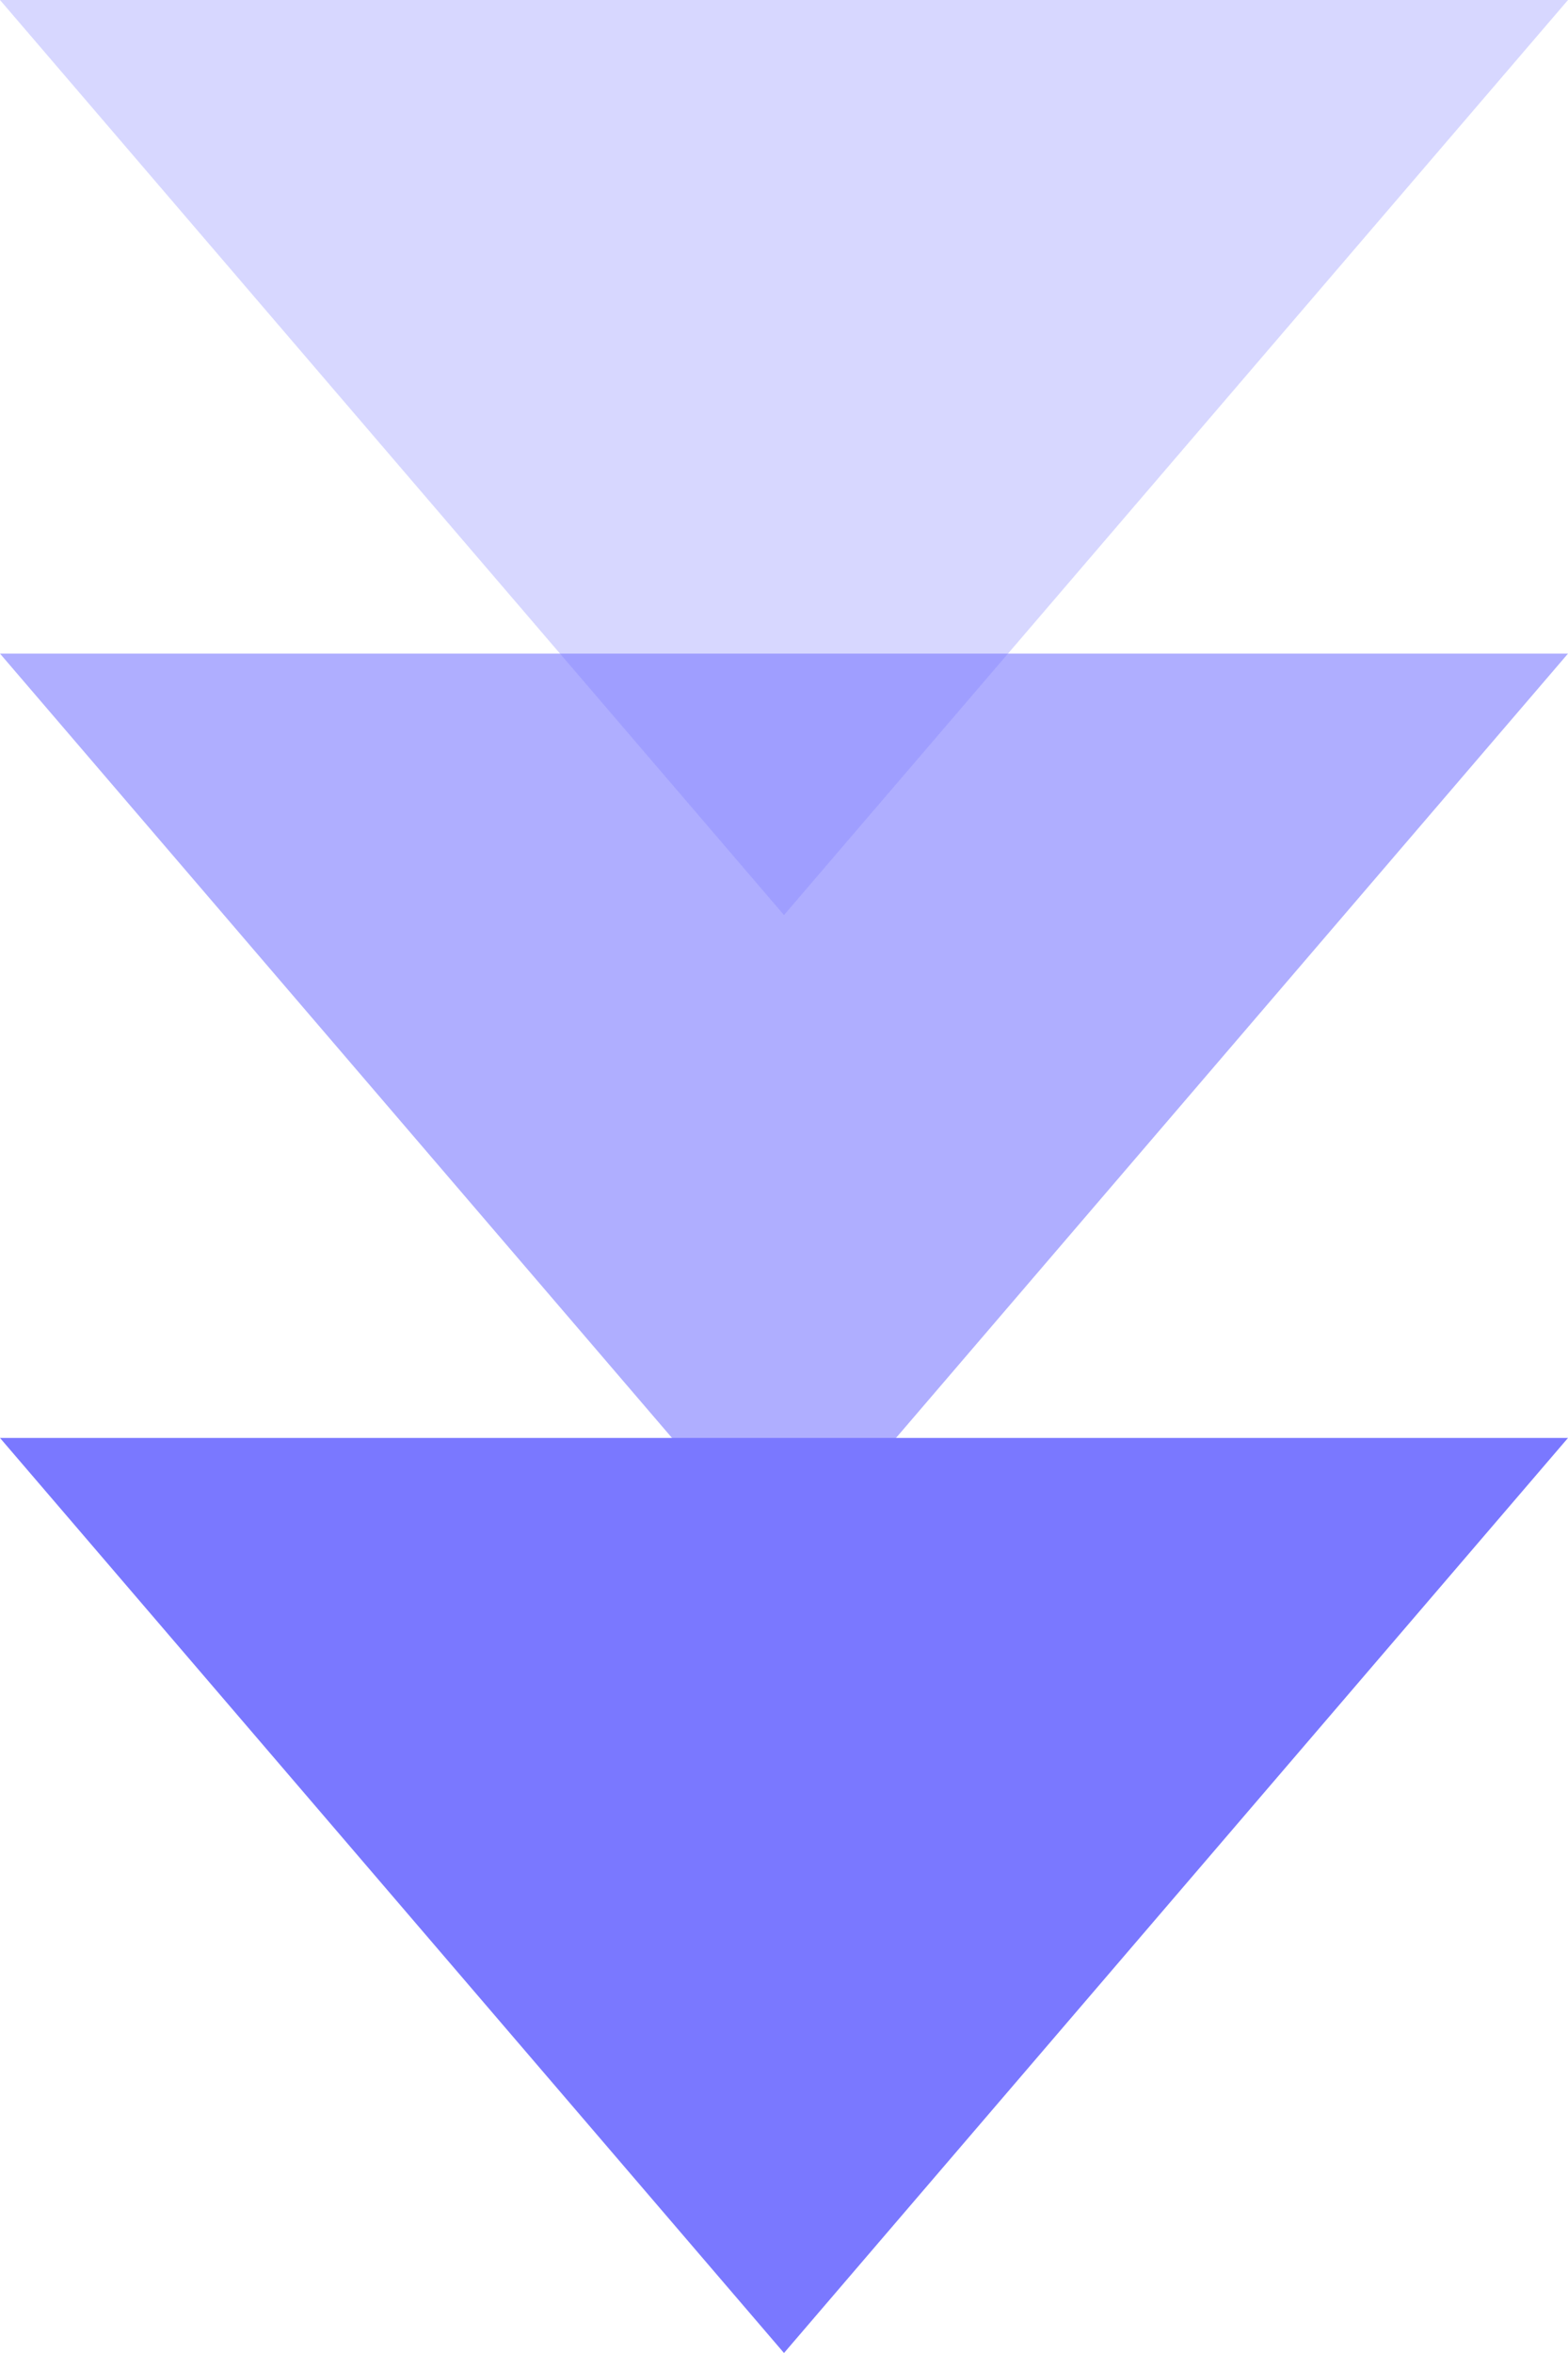
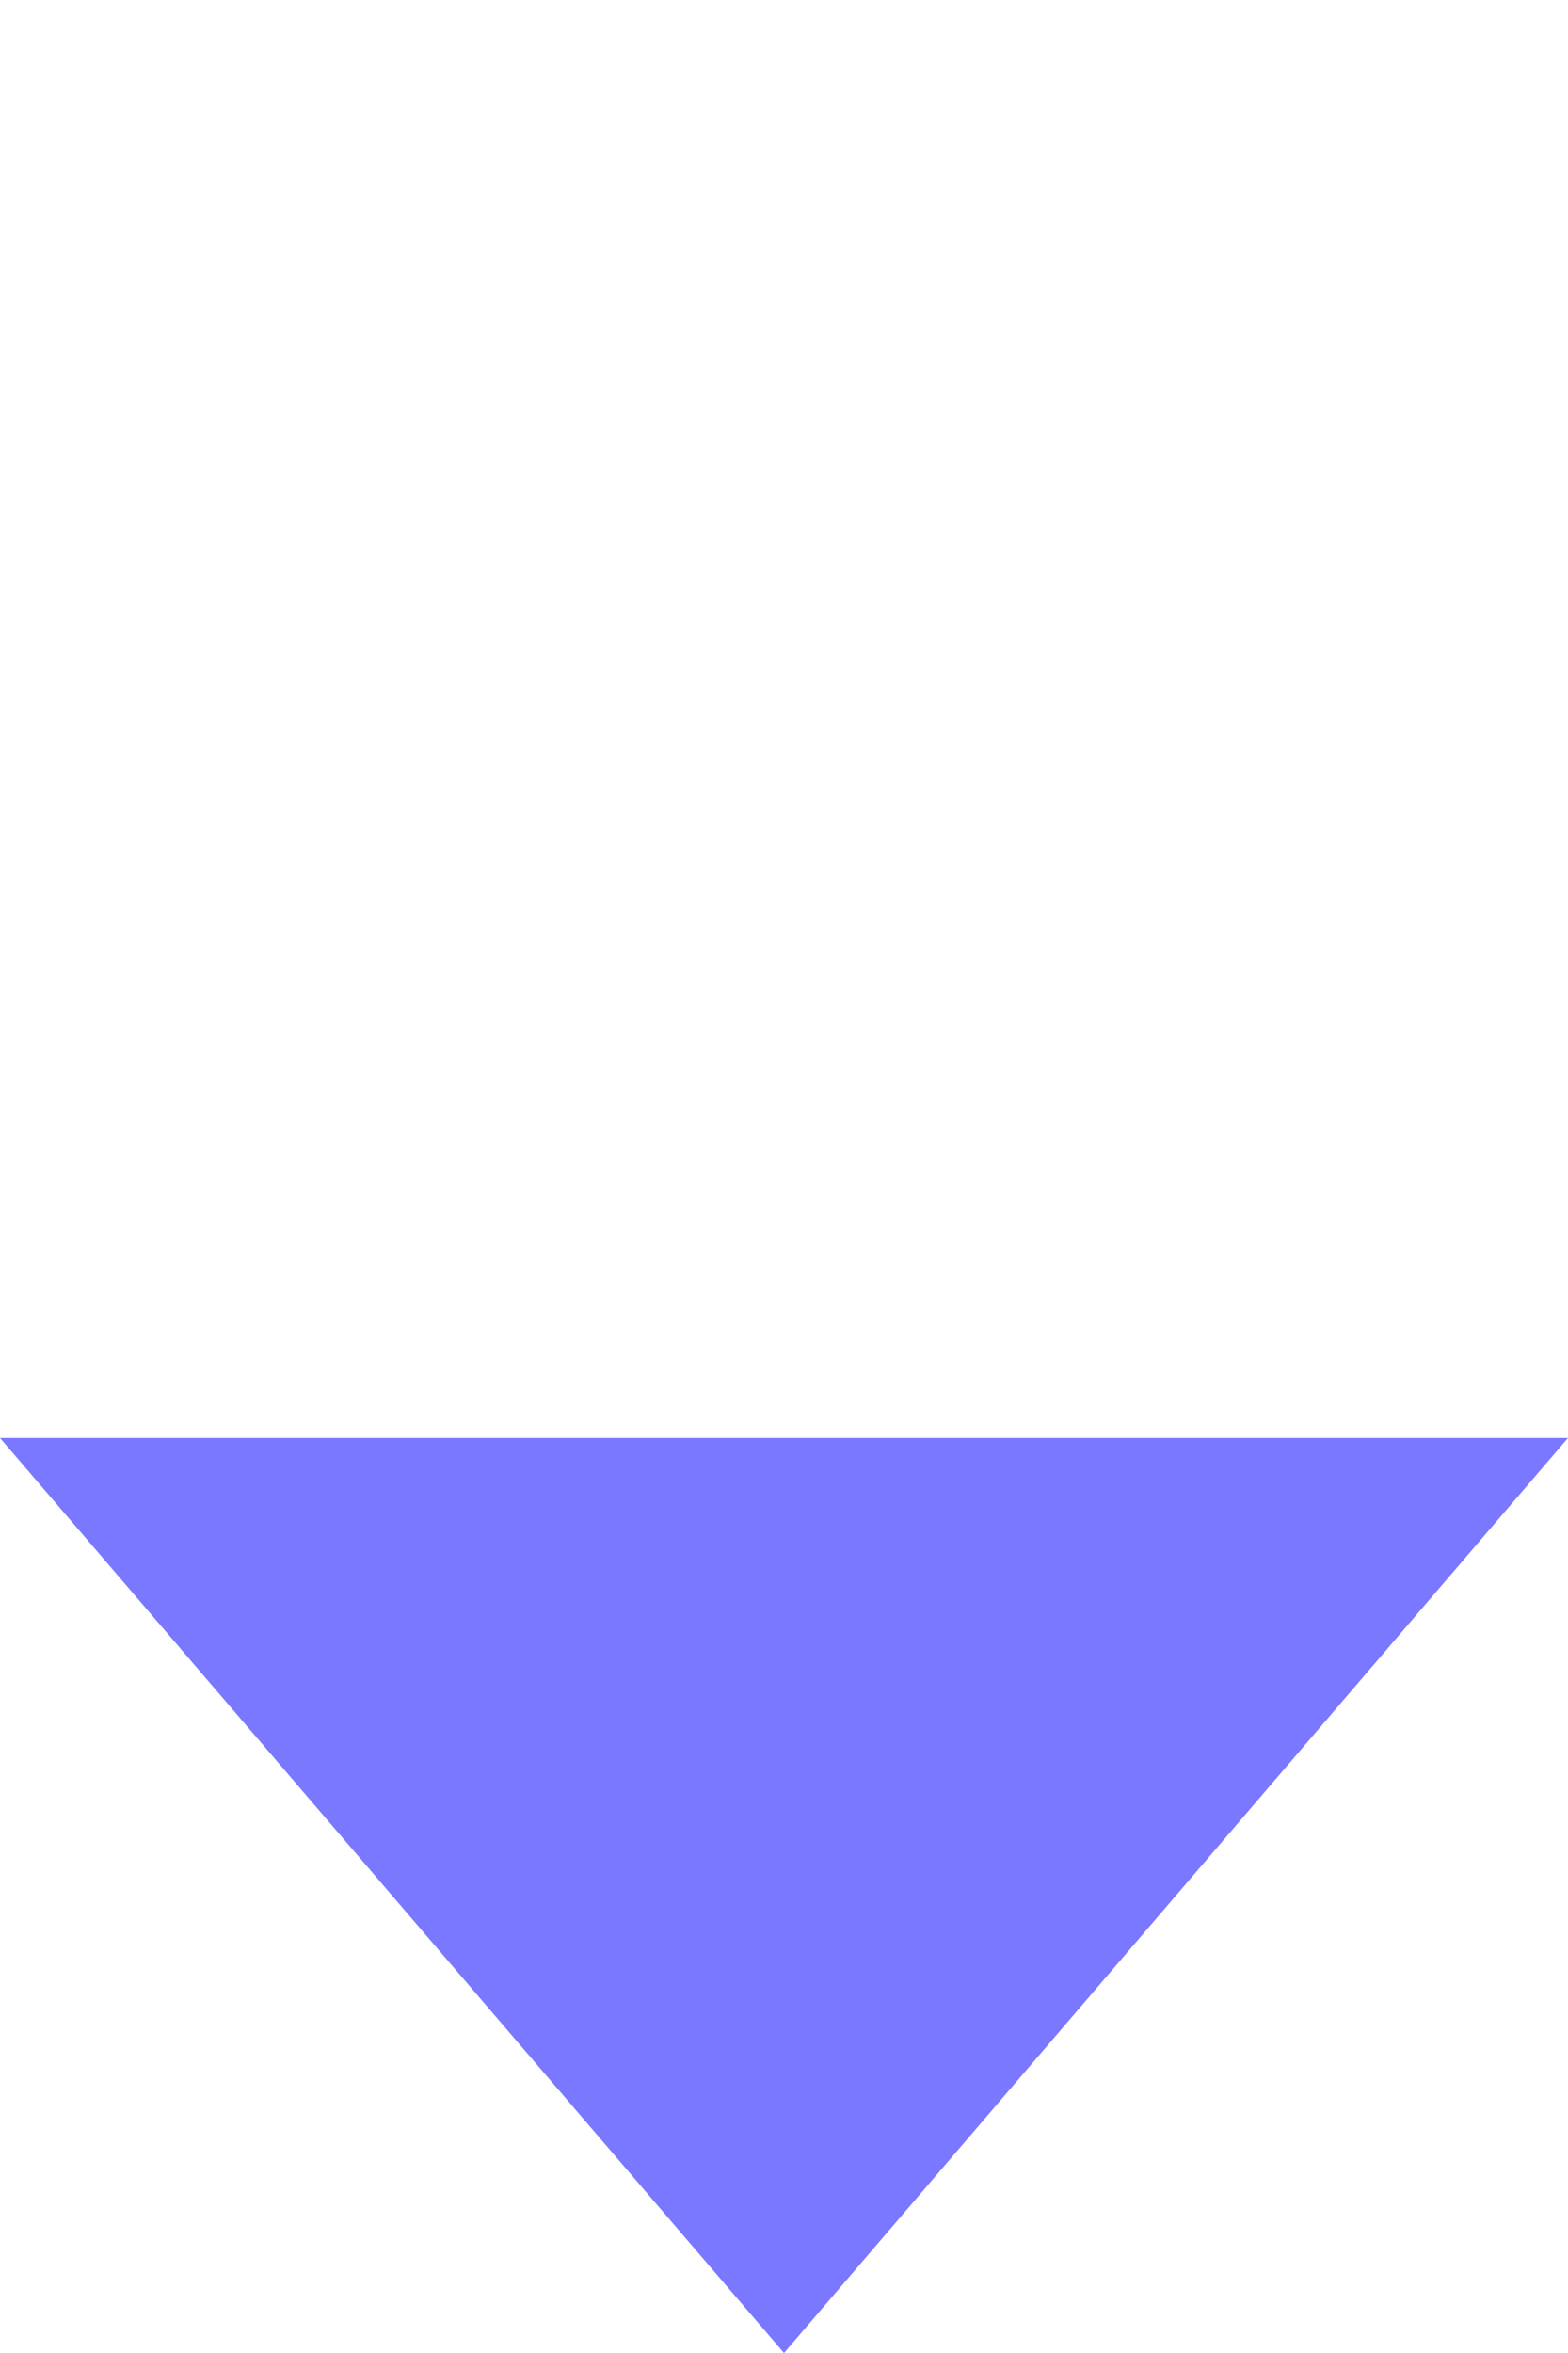
<svg xmlns="http://www.w3.org/2000/svg" width="12" height="18" viewBox="0 0 12 18">
  <g id="グループ_845" data-name="グループ 845" transform="translate(-1007 -3386)">
-     <path id="多角形_5" data-name="多角形 5" d="M6,0l6,7H0Z" transform="translate(1019 3393) rotate(180)" fill="#7a78ff" opacity="0.3" />
-     <path id="多角形_4" data-name="多角形 4" d="M6,0l6,7H0Z" transform="translate(1019 3398) rotate(180)" fill="#7a78ff" opacity="0.6" />
    <path id="多角形_3" data-name="多角形 3" d="M6,0l6,7H0Z" transform="translate(1019 3404) rotate(180)" fill="#7a78ff" />
  </g>
</svg>